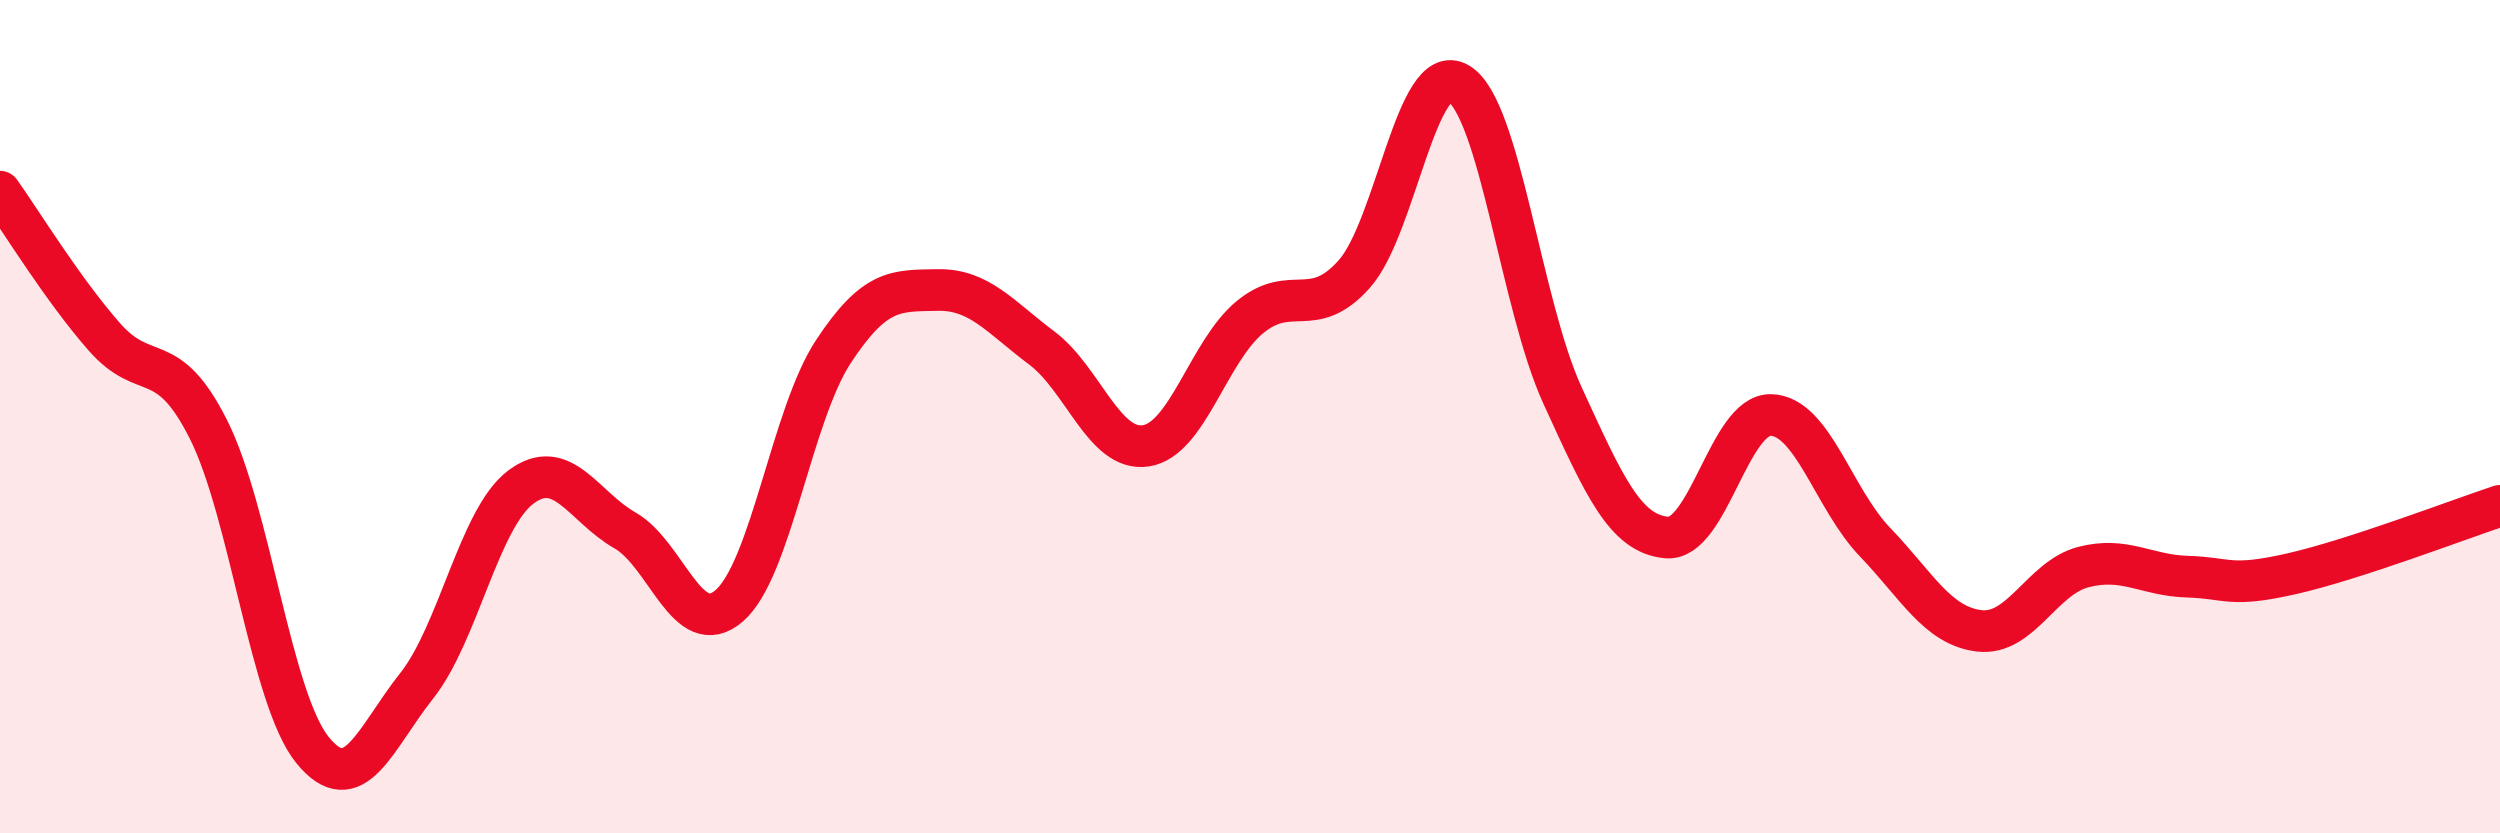
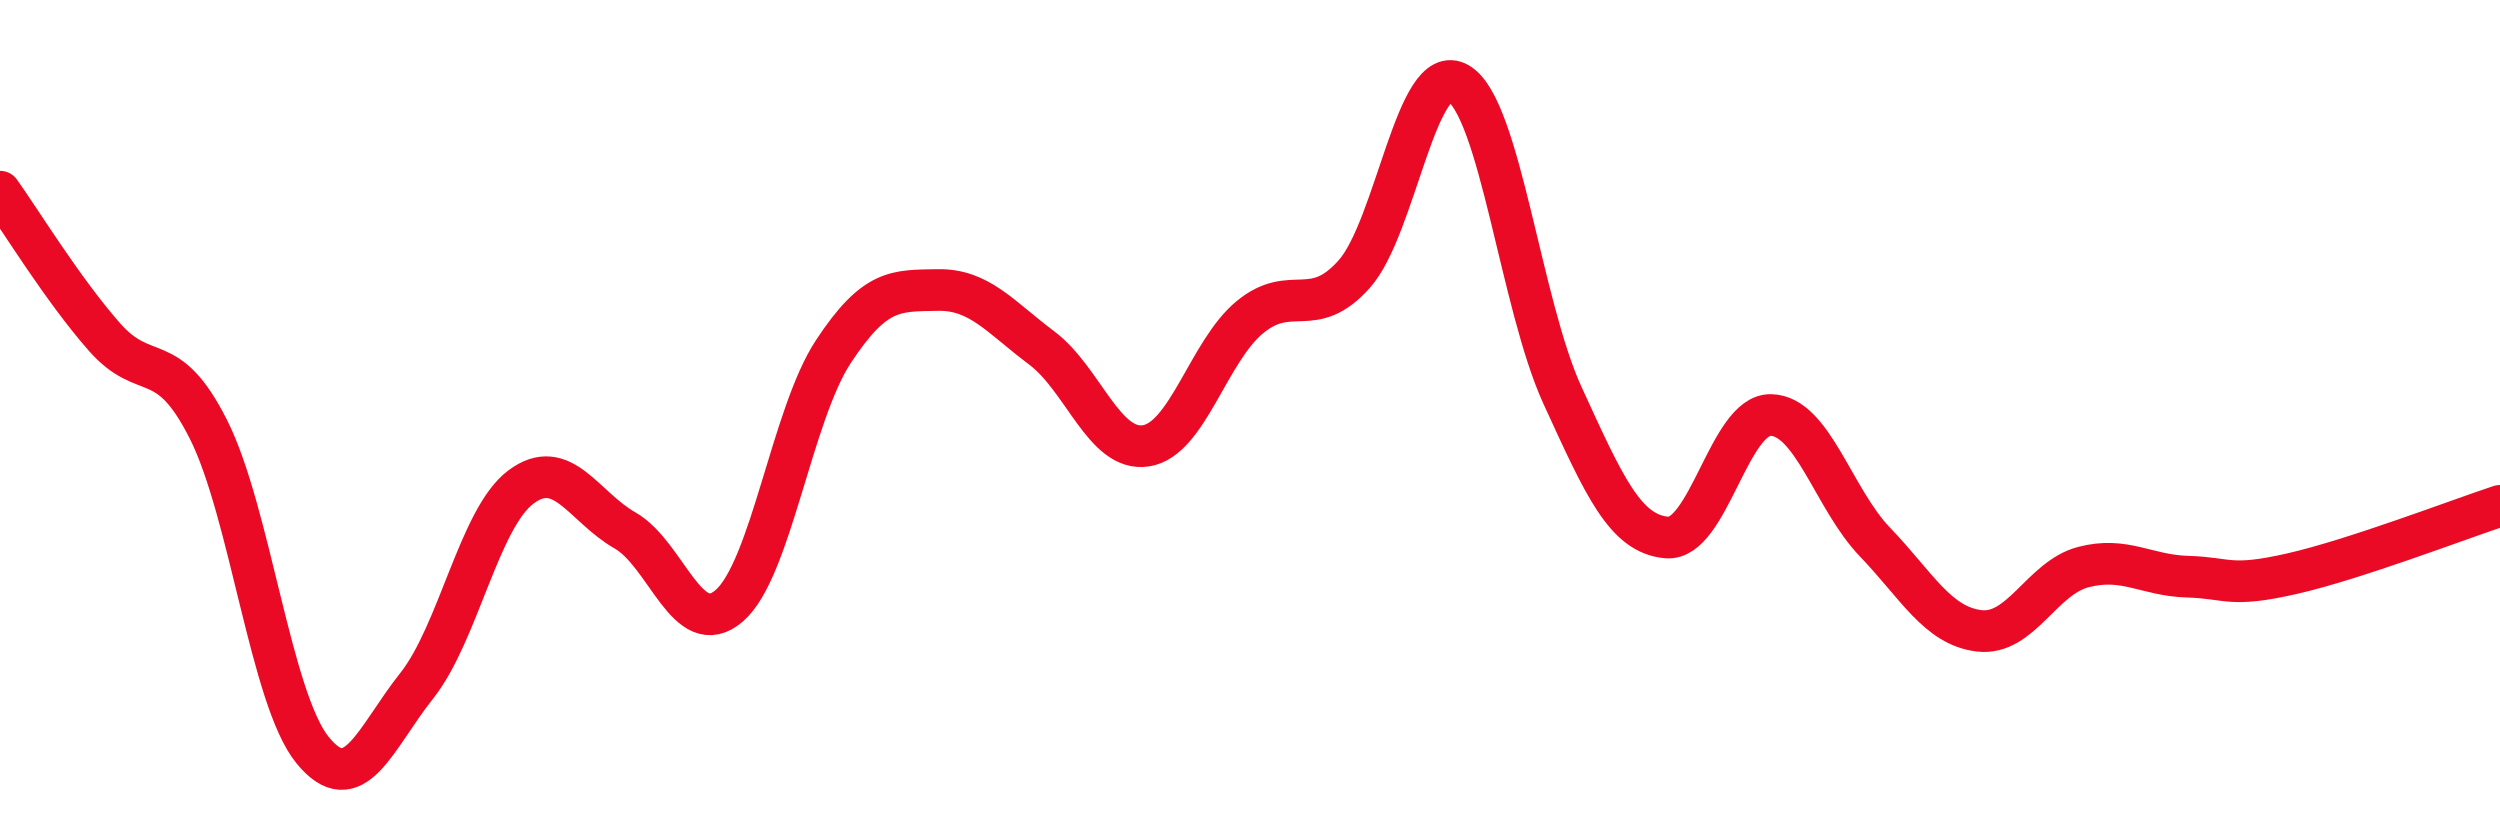
<svg xmlns="http://www.w3.org/2000/svg" width="60" height="20" viewBox="0 0 60 20">
-   <path d="M 0,4.6 C 0.5,5.3 1.5,6.94 2.5,8.08 C 3.5,9.22 4,8.32 5,10.3 C 6,12.28 6.5,16.77 7.5,18 C 8.5,19.23 9,17.72 10,16.46 C 11,15.2 11.5,12.44 12.5,11.69 C 13.5,10.94 14,12.16 15,12.73 C 16,13.3 16.5,15.4 17.5,14.54 C 18.5,13.68 19,9.96 20,8.44 C 21,6.92 21.5,6.98 22.5,6.96 C 23.5,6.94 24,7.6 25,8.35 C 26,9.1 26.5,10.85 27.5,10.7 C 28.5,10.55 29,8.43 30,7.61 C 31,6.79 31.5,7.7 32.5,6.58 C 33.5,5.46 34,1.42 35,2 C 36,2.58 36.5,7.31 37.5,9.49 C 38.5,11.67 39,12.81 40,12.9 C 41,12.99 41.5,9.94 42.5,9.96 C 43.5,9.98 44,11.97 45,13.01 C 46,14.05 46.5,15.02 47.5,15.14 C 48.5,15.26 49,13.87 50,13.61 C 51,13.35 51.5,13.81 52.5,13.84 C 53.5,13.87 53.5,14.11 55,13.77 C 56.5,13.43 59,12.47 60,12.14L60 20L0 20Z" fill="#EB0A25" opacity="0.1" stroke-linecap="round" stroke-linejoin="round" />
  <path d="M 0,4.6 C 0.5,5.3 1.5,6.94 2.5,8.08 C 3.5,9.22 4,8.32 5,10.3 C 6,12.28 6.5,16.77 7.5,18 C 8.5,19.23 9,17.72 10,16.46 C 11,15.2 11.5,12.44 12.5,11.69 C 13.5,10.94 14,12.16 15,12.73 C 16,13.3 16.5,15.4 17.5,14.54 C 18.5,13.68 19,9.96 20,8.44 C 21,6.92 21.5,6.98 22.5,6.96 C 23.5,6.94 24,7.6 25,8.35 C 26,9.1 26.5,10.85 27.5,10.7 C 28.5,10.55 29,8.43 30,7.61 C 31,6.79 31.5,7.7 32.5,6.58 C 33.5,5.46 34,1.42 35,2 C 36,2.58 36.5,7.31 37.5,9.49 C 38.5,11.67 39,12.81 40,12.9 C 41,12.99 41.5,9.94 42.5,9.96 C 43.5,9.98 44,11.97 45,13.01 C 46,14.05 46.5,15.02 47.5,15.14 C 48.5,15.26 49,13.87 50,13.61 C 51,13.35 51.5,13.81 52.5,13.84 C 53.5,13.87 53.5,14.11 55,13.77 C 56.5,13.43 59,12.47 60,12.14" stroke="#EB0A25" stroke-width="1" fill="none" stroke-linecap="round" stroke-linejoin="round" />
</svg>